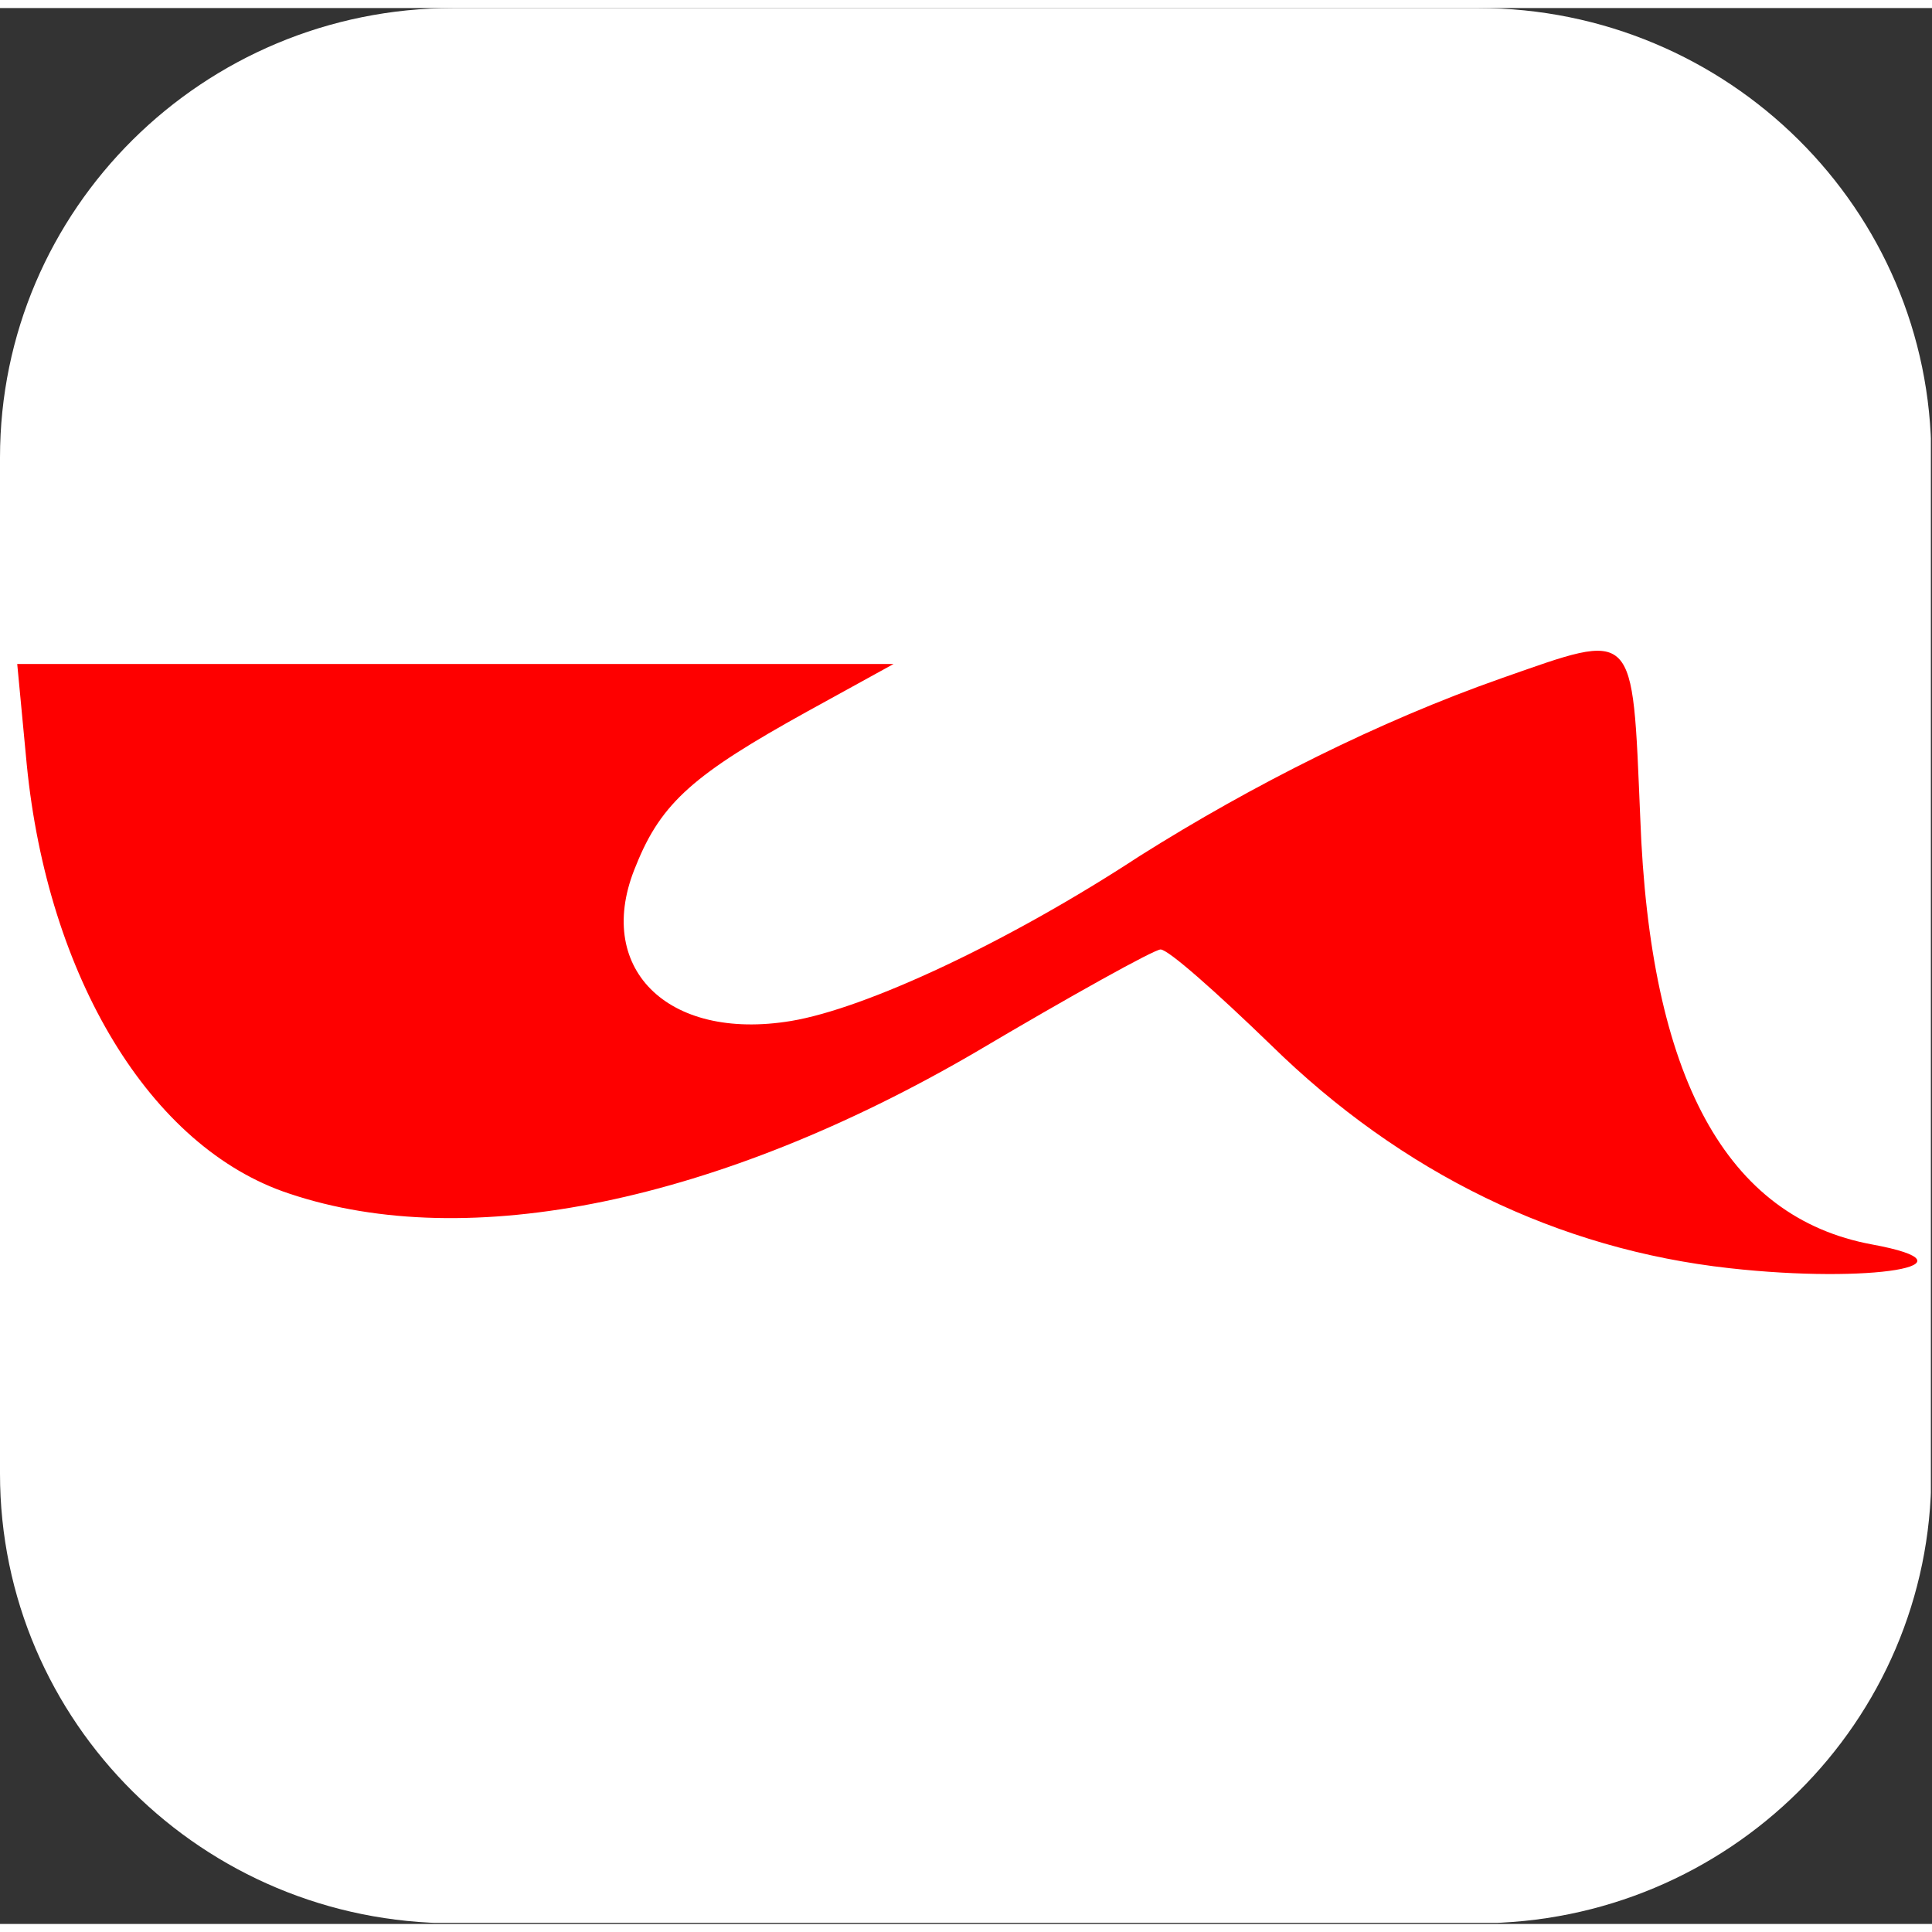
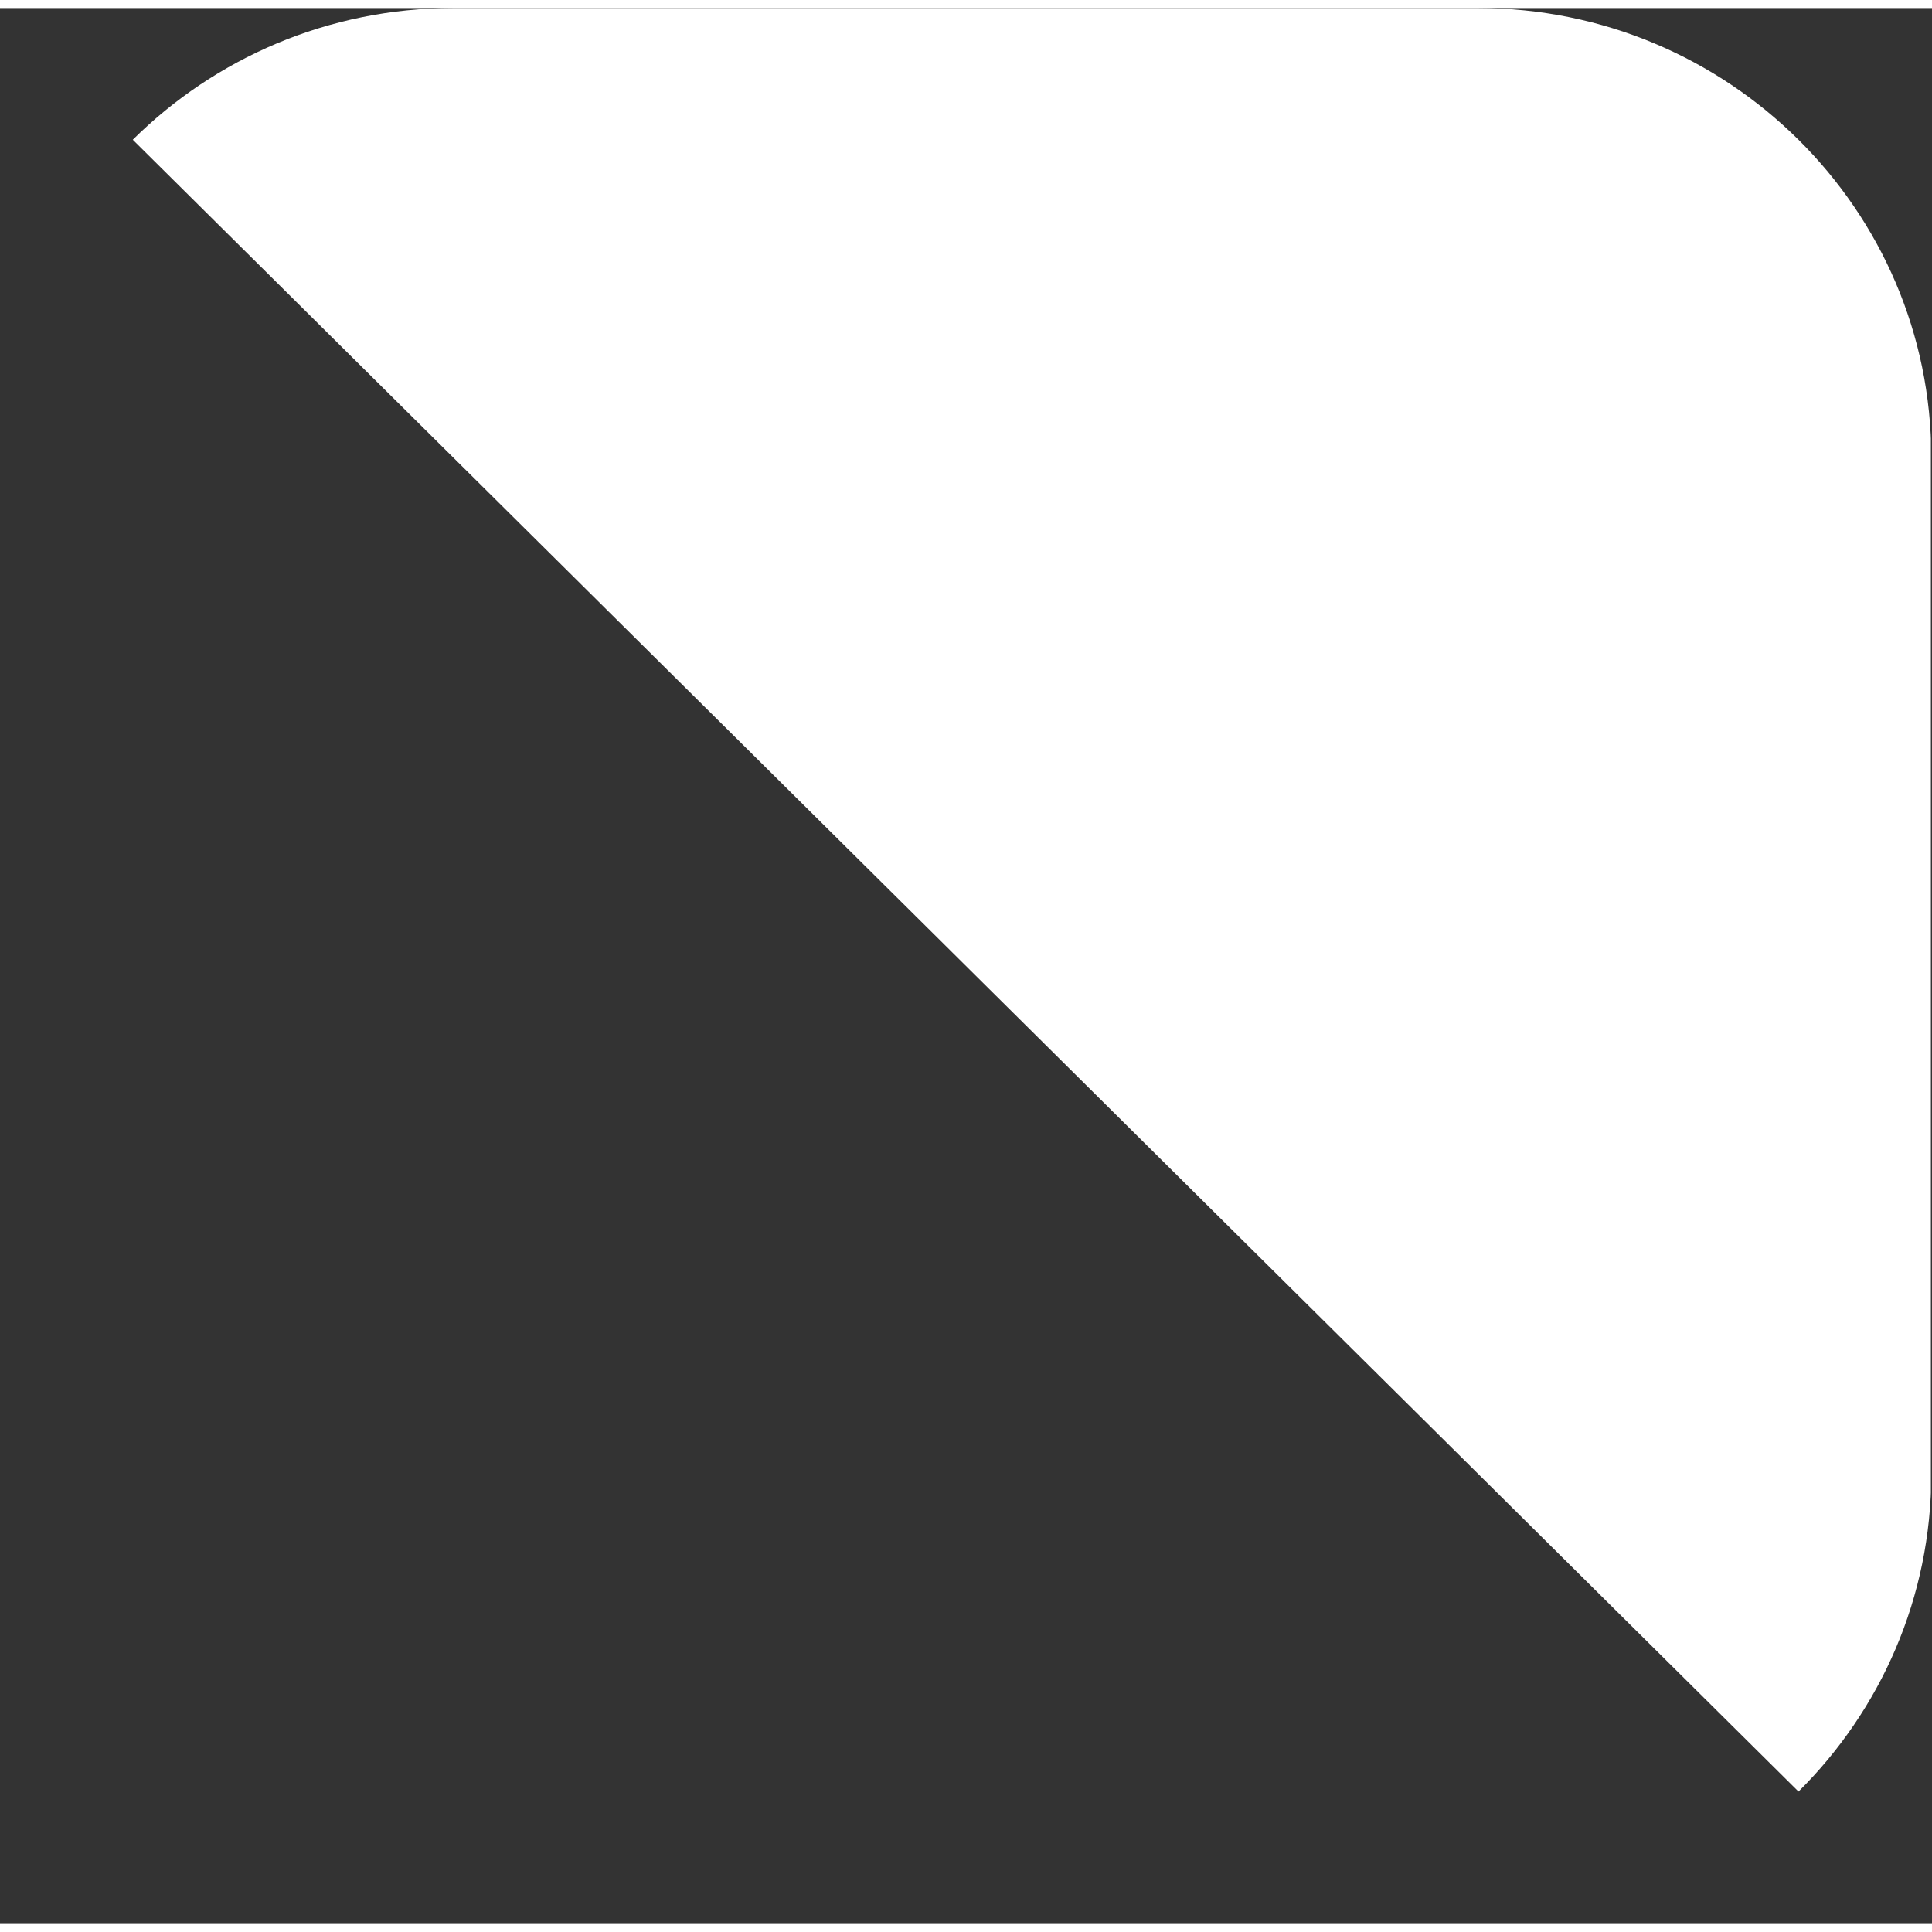
<svg xmlns="http://www.w3.org/2000/svg" width="120px" height="120px" viewBox="0 0 120 119" version="1.1">
  <rect x="0" y="0" width="120" height="119" fill="#333333" stroke="none" />
  <defs>
    <clipPath id="clip1">
      <path d="M 28.16 0 L 91.797 0 C 107.348 0 119.957 12.504 119.957 27.926 L 119.957 91.031 C 119.957 106.453 107.348 118.957 91.797 118.957 L 28.16 118.957 C 12.605 118.957 0 106.453 0 91.031 L 0 27.926 C 0 12.504 12.605 0 28.16 0 Z M 28.16 0 " />
    </clipPath>
    <clipPath id="clip2">
      <path d="M 1 39 L 120 39 L 120 79 L 1 79 Z M 1 39 " />
    </clipPath>
    <clipPath id="clip3">
-       <path d="M 28.16 0 L 91.797 0 C 107.348 0 119.957 12.504 119.957 27.926 L 119.957 91.031 C 119.957 106.453 107.348 118.957 91.797 118.957 L 28.16 118.957 C 12.605 118.957 0 106.453 0 91.031 L 0 27.926 C 0 12.504 12.605 0 28.16 0 Z M 28.16 0 " />
-     </clipPath>
+       </clipPath>
  </defs>
  <g id="surface1">
    <g clip-path="url(#clip1)" clip-rule="nonzero">
-       <path style=" stroke:none;fill-rule:evenodd;fill:rgb(100%,100%,100%);fill-opacity:1;" d="M 0 0 L 119.93 0 L 119.93 118.93 L 0 118.93 Z M 0 0 " />
+       <path style=" stroke:none;fill-rule:evenodd;fill:rgb(100%,100%,100%);fill-opacity:1;" d="M 0 0 L 119.93 0 L 119.93 118.93 Z M 0 0 " />
    </g>
    <g clip-path="url(#clip2)" clip-rule="nonzero">
      <g clip-path="url(#clip3)" clip-rule="nonzero">
        <path style=" stroke:none;fill-rule:evenodd;fill:rgb(99.608%,0%,0%);fill-opacity:1;" d="M 93.234 41.637 C 85.688 44.289 77.832 48.227 70.793 52.664 C 62.652 58 53.812 62.133 49.137 62.914 C 41.395 64.199 36.832 59.562 39.508 53.25 C 41.082 49.312 43.168 47.555 50.121 43.703 L 55.5 40.742 L 1.07 40.742 L 1.66 46.969 C 2.957 60.148 9.32 70.789 17.965 73.637 C 29.09 77.379 44.66 74.137 60.57 64.867 C 66.512 61.348 71.691 58.473 72.086 58.473 C 72.566 58.473 75.551 61.125 78.93 64.395 C 87.066 72.379 96.809 77.098 107.426 78.27 C 116.184 79.25 123.223 78.074 116.266 76.793 C 107.227 75.117 102.469 66.461 101.879 50.293 C 101.371 38.395 101.68 38.676 93.234 41.637 Z M 93.234 41.637 " />
      </g>
    </g>
  </g>
</svg>